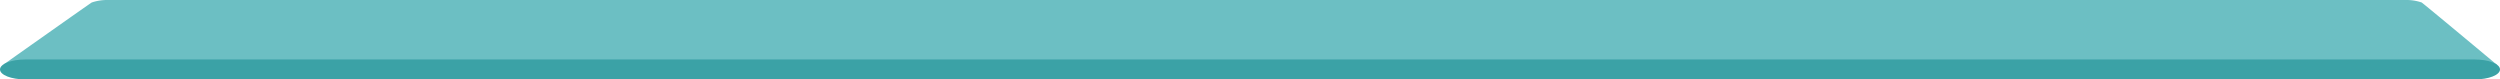
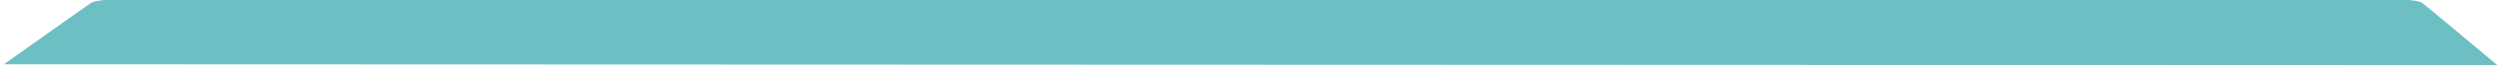
<svg xmlns="http://www.w3.org/2000/svg" id="tisch" width="1839.232" height="58.423" viewBox="0 0 1839.232 58.423">
  <path id="Path_1685" data-name="Path 1685" d="M1835.113,47.934s-54.934-45.844-55.737-46.12A34.606,34.606,0,0,0,1767.638,0H77.184A35.654,35.654,0,0,0,65.346,1.813C64.644,2.089.74,47.256.74,47.256Z" transform="translate(2.177)" fill="#6cbfc3" />
-   <path id="Path_1686" data-name="Path 1686" d="M1820.663,11.1H18.569C8.286,11.1,0,14.372,0,18.432s8.286,7.332,18.569,7.332H1820.663c10.283,0,18.569-3.272,18.569-7.332S1830.946,11.1,1820.663,11.1Z" transform="translate(0 32.658)" fill="#3ba2a6" />
</svg>